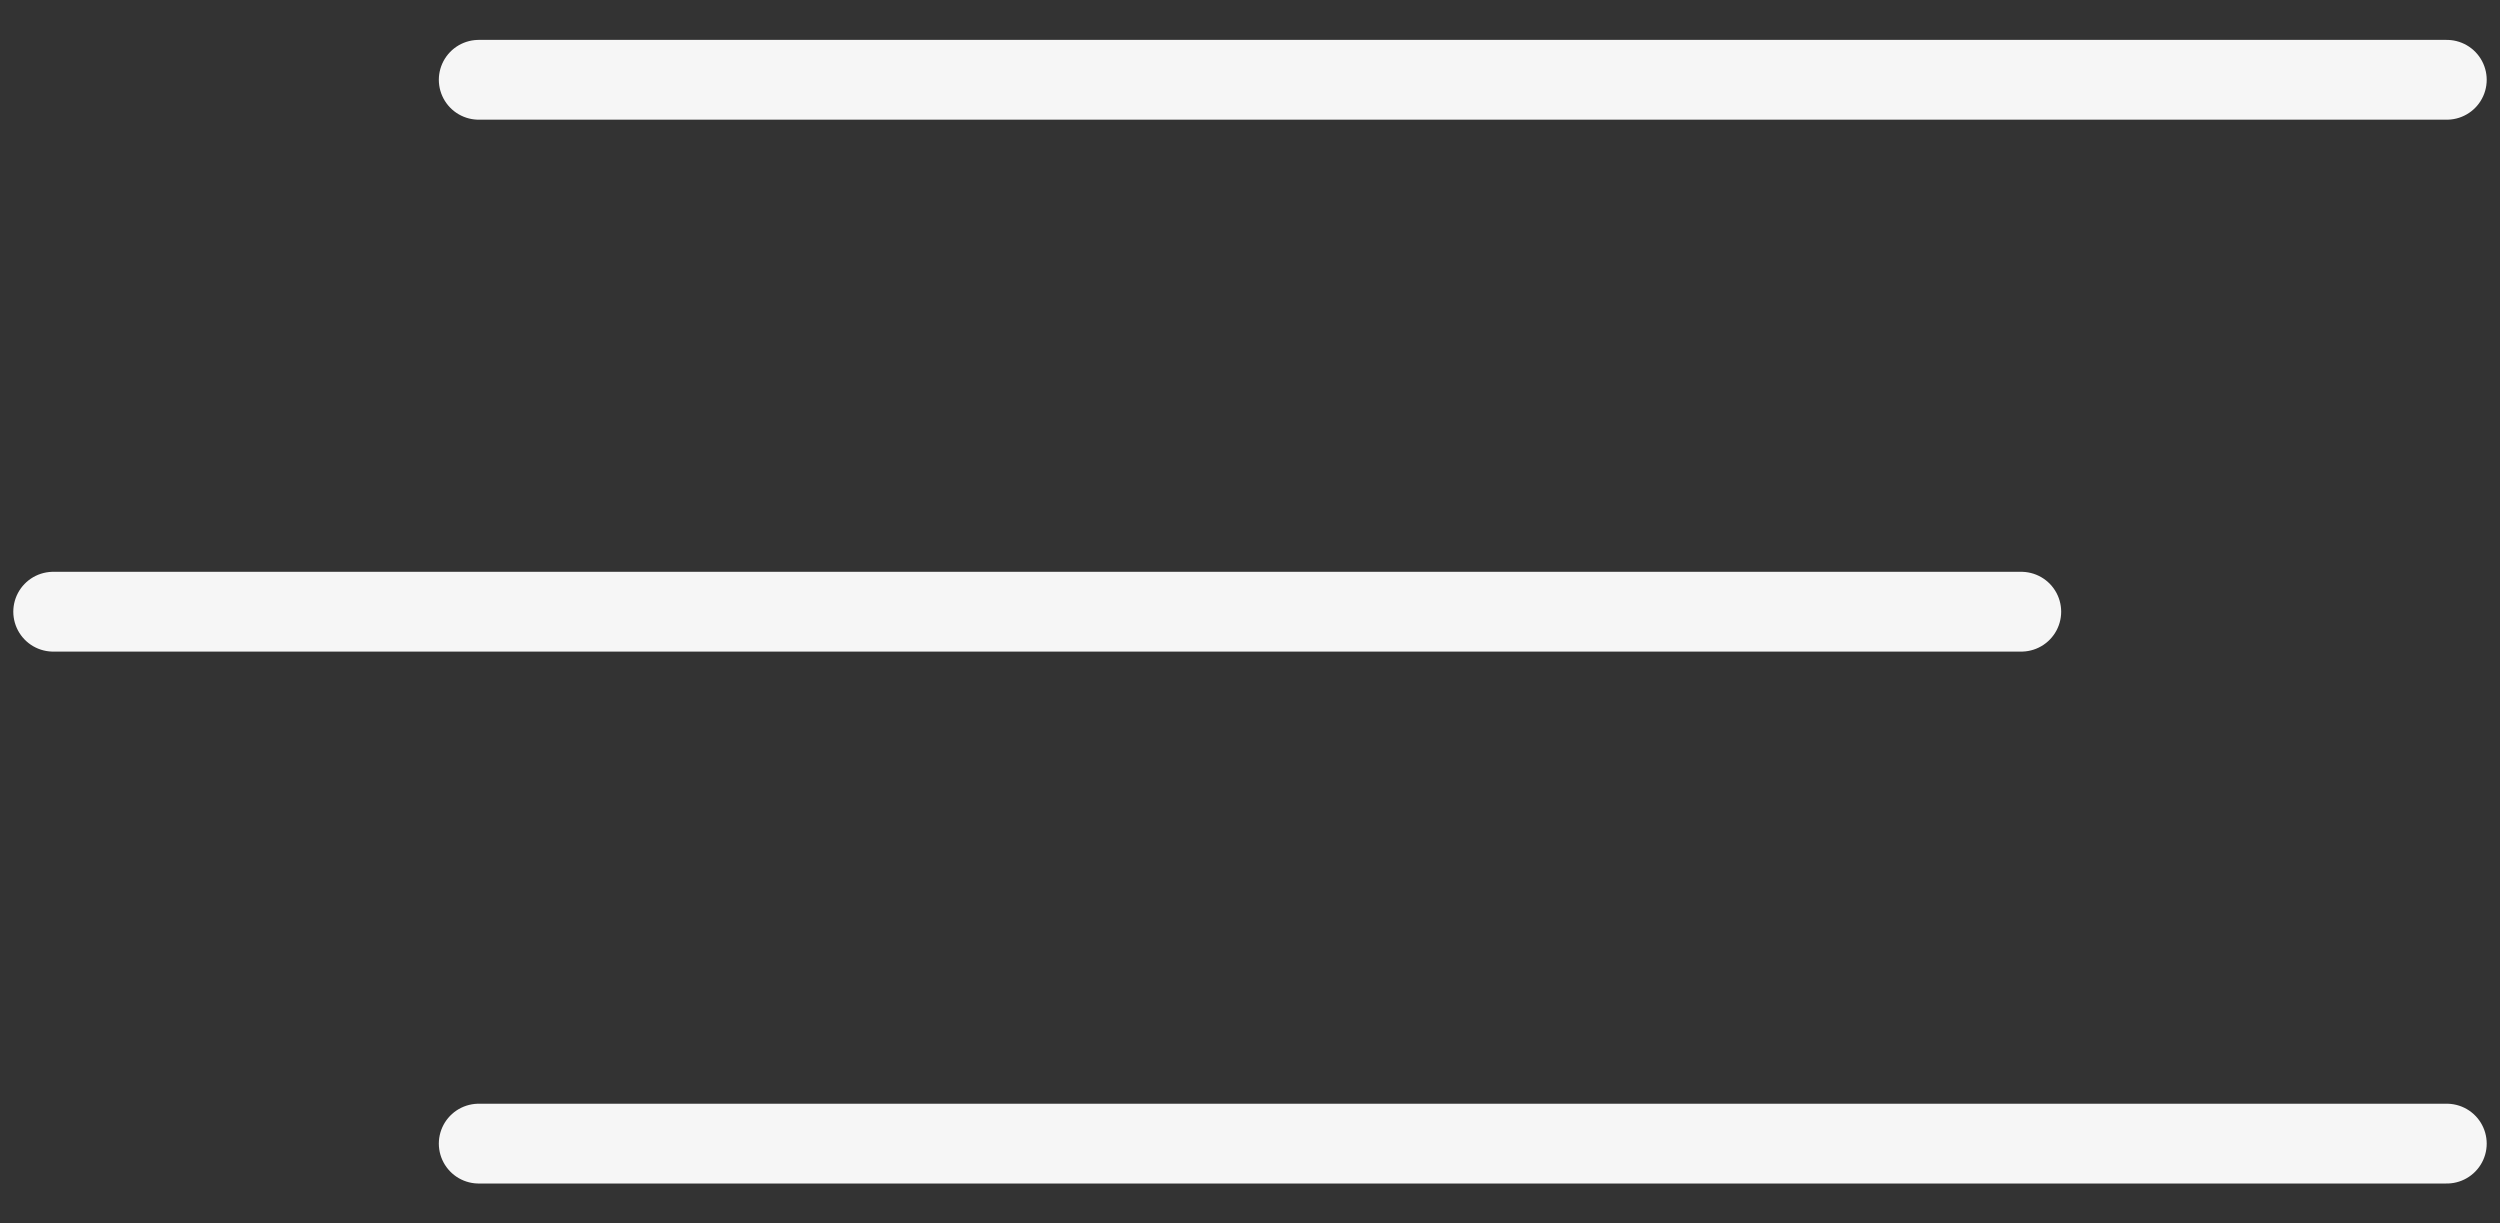
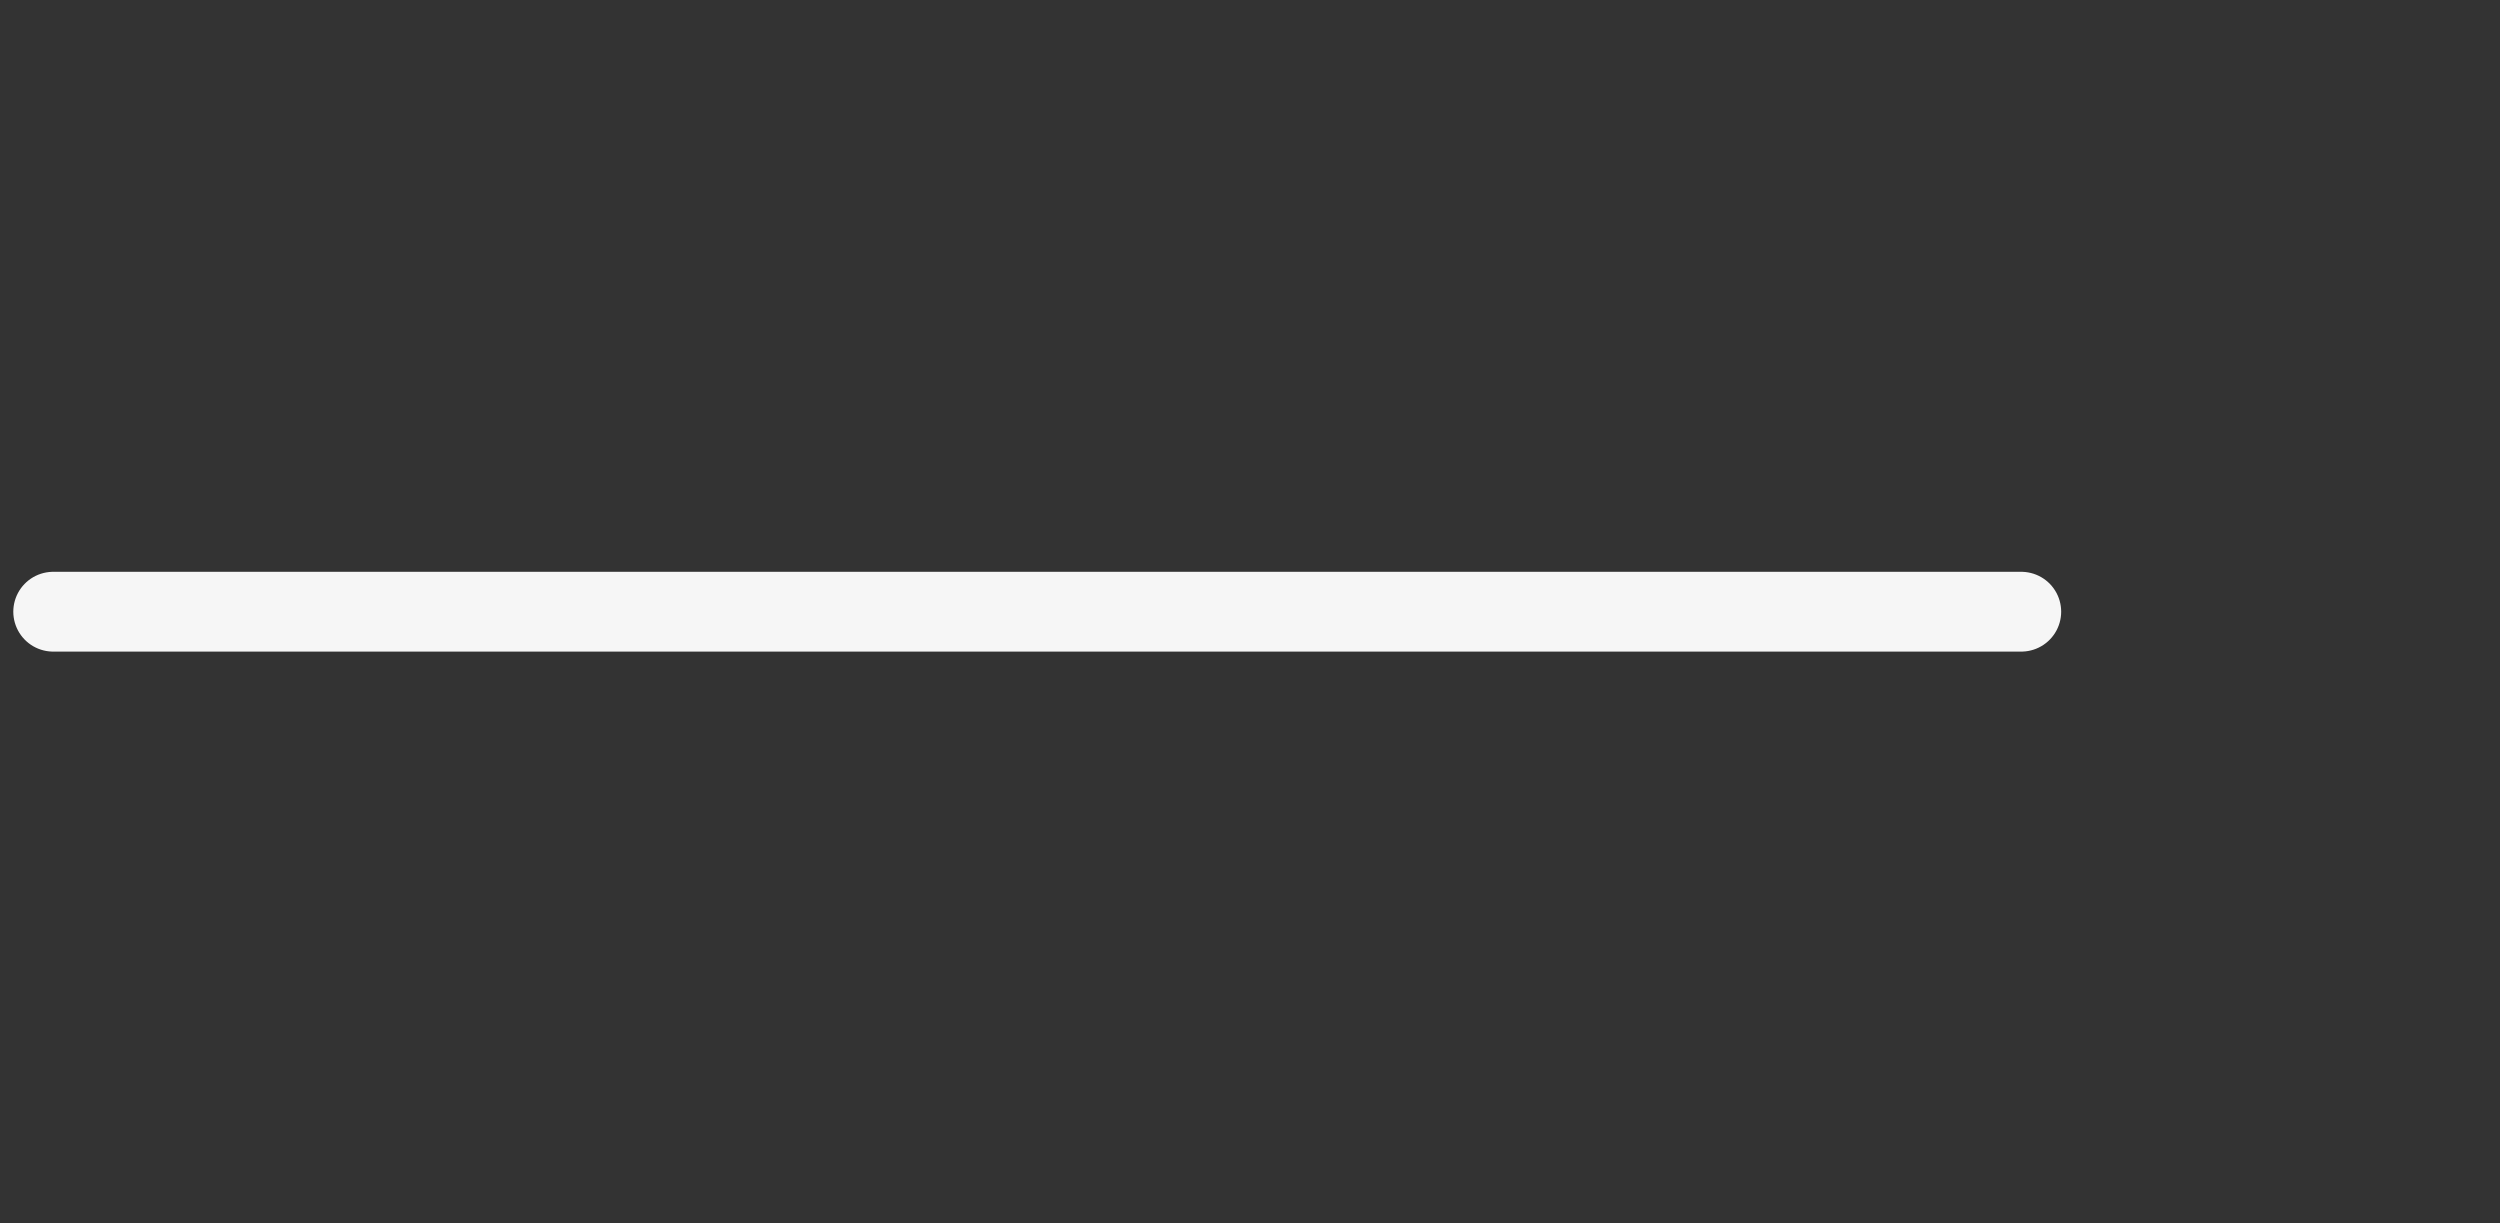
<svg xmlns="http://www.w3.org/2000/svg" width="47" height="23" viewBox="0 0 47 23" fill="none">
  <rect x="0" y="0" width="47" height="23" fill="#333333" stroke="none" />
-   <path d="M9 1.5H46" stroke="#F6F6F6" stroke-width="1.5" stroke-linecap="round" />
  <path d="M1 11.5H38" stroke="#F6F6F6" stroke-width="1.5" stroke-linecap="round" />
-   <path d="M9 21.5H46" stroke="#F6F6F6" stroke-width="1.5" stroke-linecap="round" />
</svg>